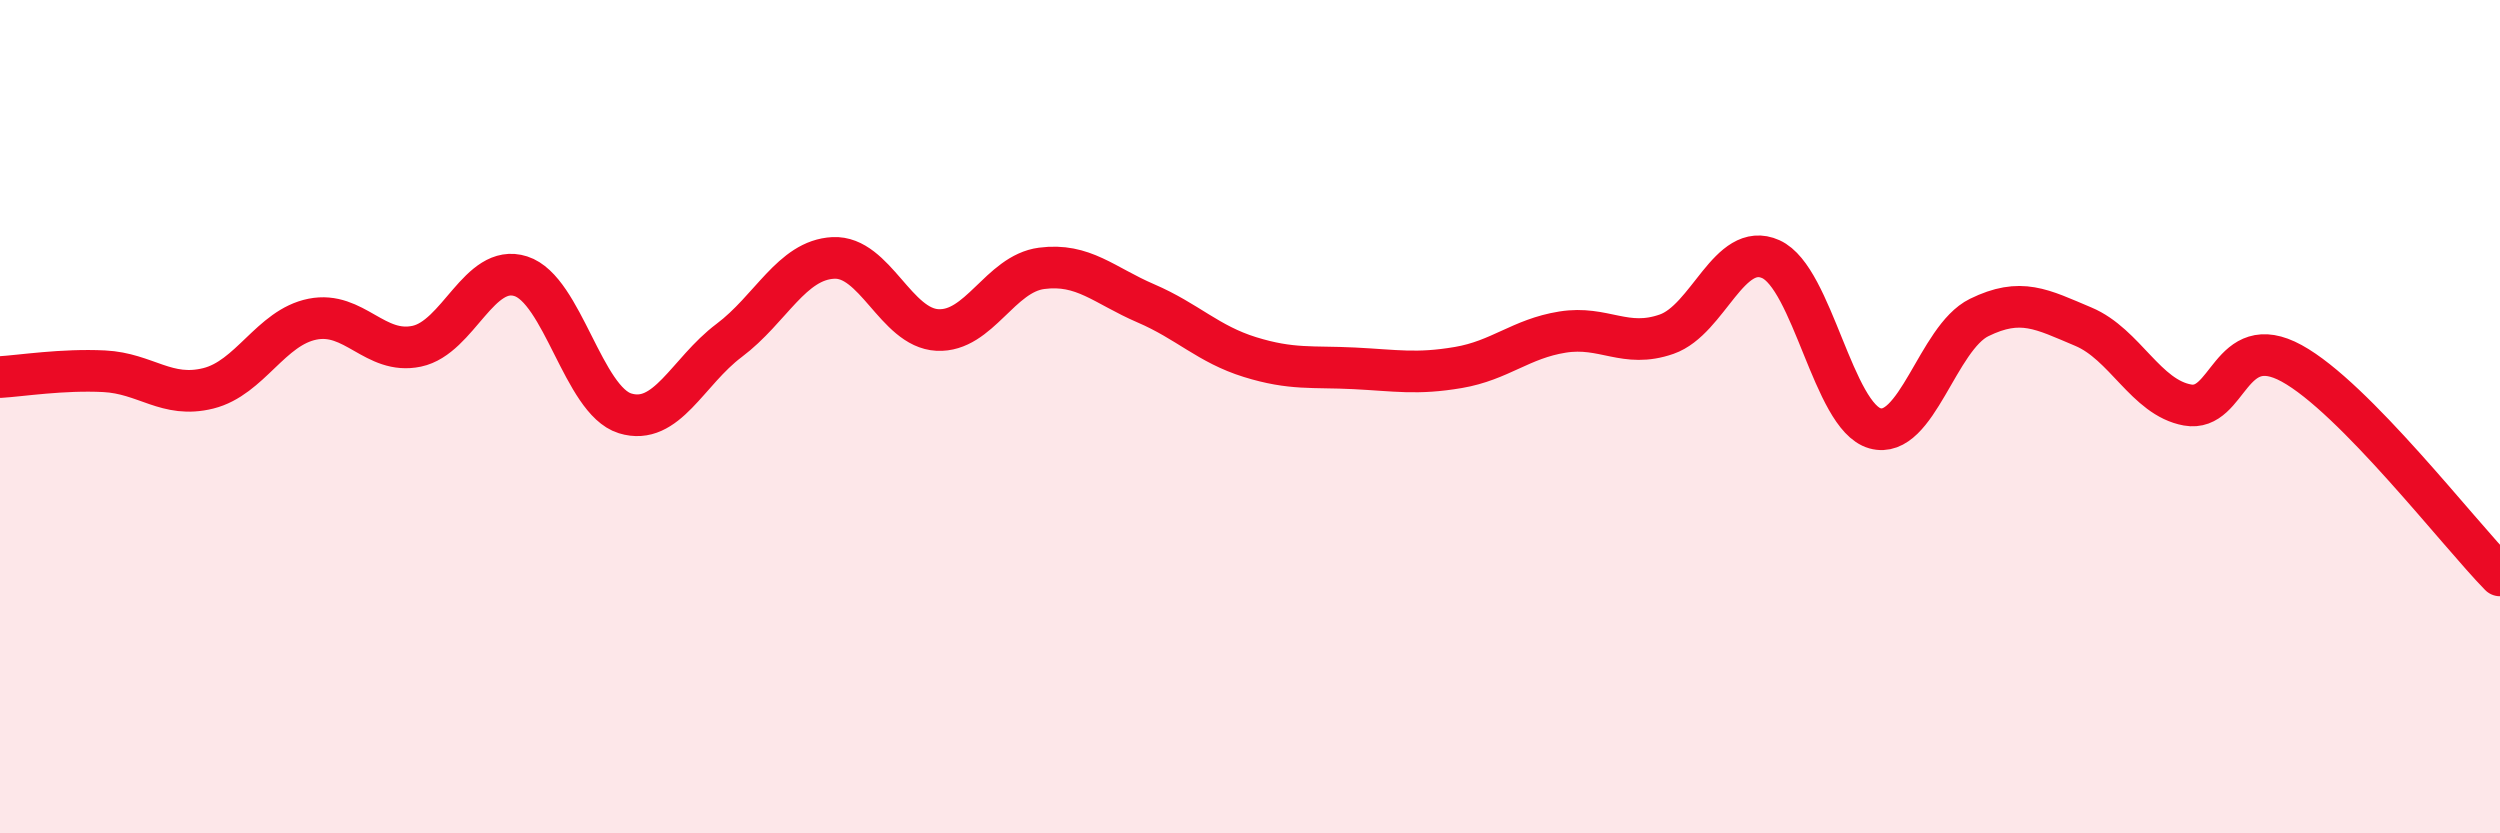
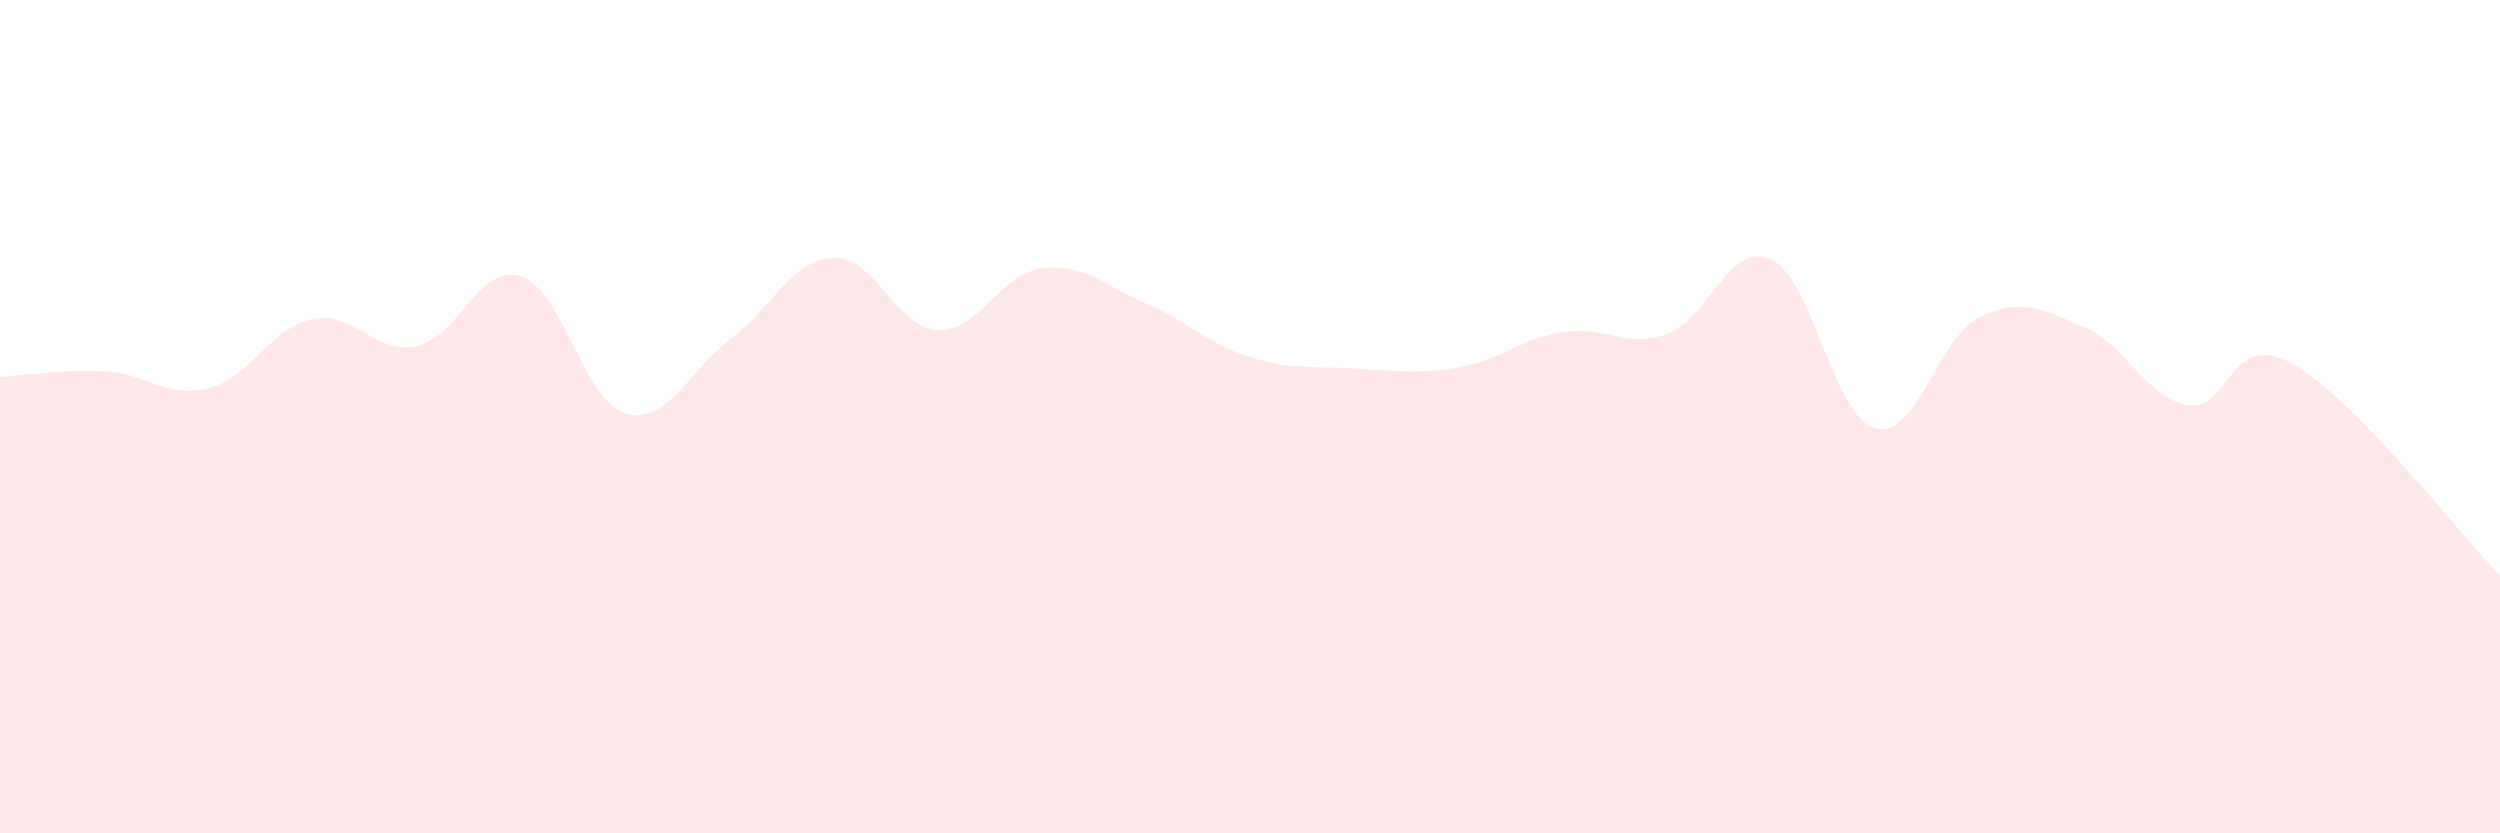
<svg xmlns="http://www.w3.org/2000/svg" width="60" height="20" viewBox="0 0 60 20">
  <path d="M 0,9.05 C 0.5,9.02 1.5,8.86 2.5,8.91 C 3.5,8.96 4,9.57 5,9.32 C 6,9.07 6.5,7.86 7.5,7.66 C 8.5,7.46 9,8.52 10,8.31 C 11,8.1 11.5,6.31 12.5,6.63 C 13.5,6.95 14,9.61 15,9.92 C 16,10.23 16.5,8.92 17.5,8.17 C 18.5,7.42 19,6.24 20,6.19 C 21,6.14 21.5,7.87 22.5,7.92 C 23.5,7.97 24,6.57 25,6.44 C 26,6.31 26.5,6.85 27.5,7.28 C 28.5,7.71 29,8.26 30,8.57 C 31,8.88 31.5,8.79 32.5,8.84 C 33.5,8.89 34,8.99 35,8.82 C 36,8.65 36.5,8.13 37.5,7.97 C 38.5,7.81 39,8.37 40,8.02 C 41,7.67 41.5,5.77 42.5,6.22 C 43.5,6.67 44,10 45,10.28 C 46,10.56 46.5,8.11 47.5,7.62 C 48.5,7.13 49,7.42 50,7.84 C 51,8.26 51.5,9.54 52.5,9.72 C 53.5,9.9 53.5,7.9 55,8.72 C 56.5,9.54 59,12.79 60,13.81L60 20L0 20Z" fill="#EB0A25" opacity="0.1" stroke-linecap="round" stroke-linejoin="round" />
-   <path d="M 0,9.05 C 0.5,9.02 1.5,8.86 2.5,8.91 C 3.5,8.96 4,9.57 5,9.32 C 6,9.07 6.5,7.86 7.5,7.66 C 8.5,7.46 9,8.52 10,8.31 C 11,8.1 11.5,6.31 12.5,6.63 C 13.5,6.95 14,9.61 15,9.92 C 16,10.23 16.5,8.92 17.5,8.17 C 18.5,7.42 19,6.24 20,6.19 C 21,6.14 21.5,7.87 22.5,7.92 C 23.5,7.97 24,6.57 25,6.44 C 26,6.31 26.5,6.85 27.5,7.28 C 28.5,7.71 29,8.26 30,8.57 C 31,8.88 31.5,8.79 32.5,8.84 C 33.5,8.89 34,8.99 35,8.82 C 36,8.65 36.5,8.13 37.5,7.97 C 38.5,7.81 39,8.37 40,8.02 C 41,7.67 41.5,5.77 42.5,6.22 C 43.5,6.67 44,10 45,10.28 C 46,10.56 46.5,8.11 47.5,7.62 C 48.5,7.13 49,7.42 50,7.84 C 51,8.26 51.5,9.54 52.5,9.72 C 53.5,9.9 53.5,7.9 55,8.72 C 56.5,9.54 59,12.79 60,13.81" stroke="#EB0A25" stroke-width="1" fill="none" stroke-linecap="round" stroke-linejoin="round" />
</svg>